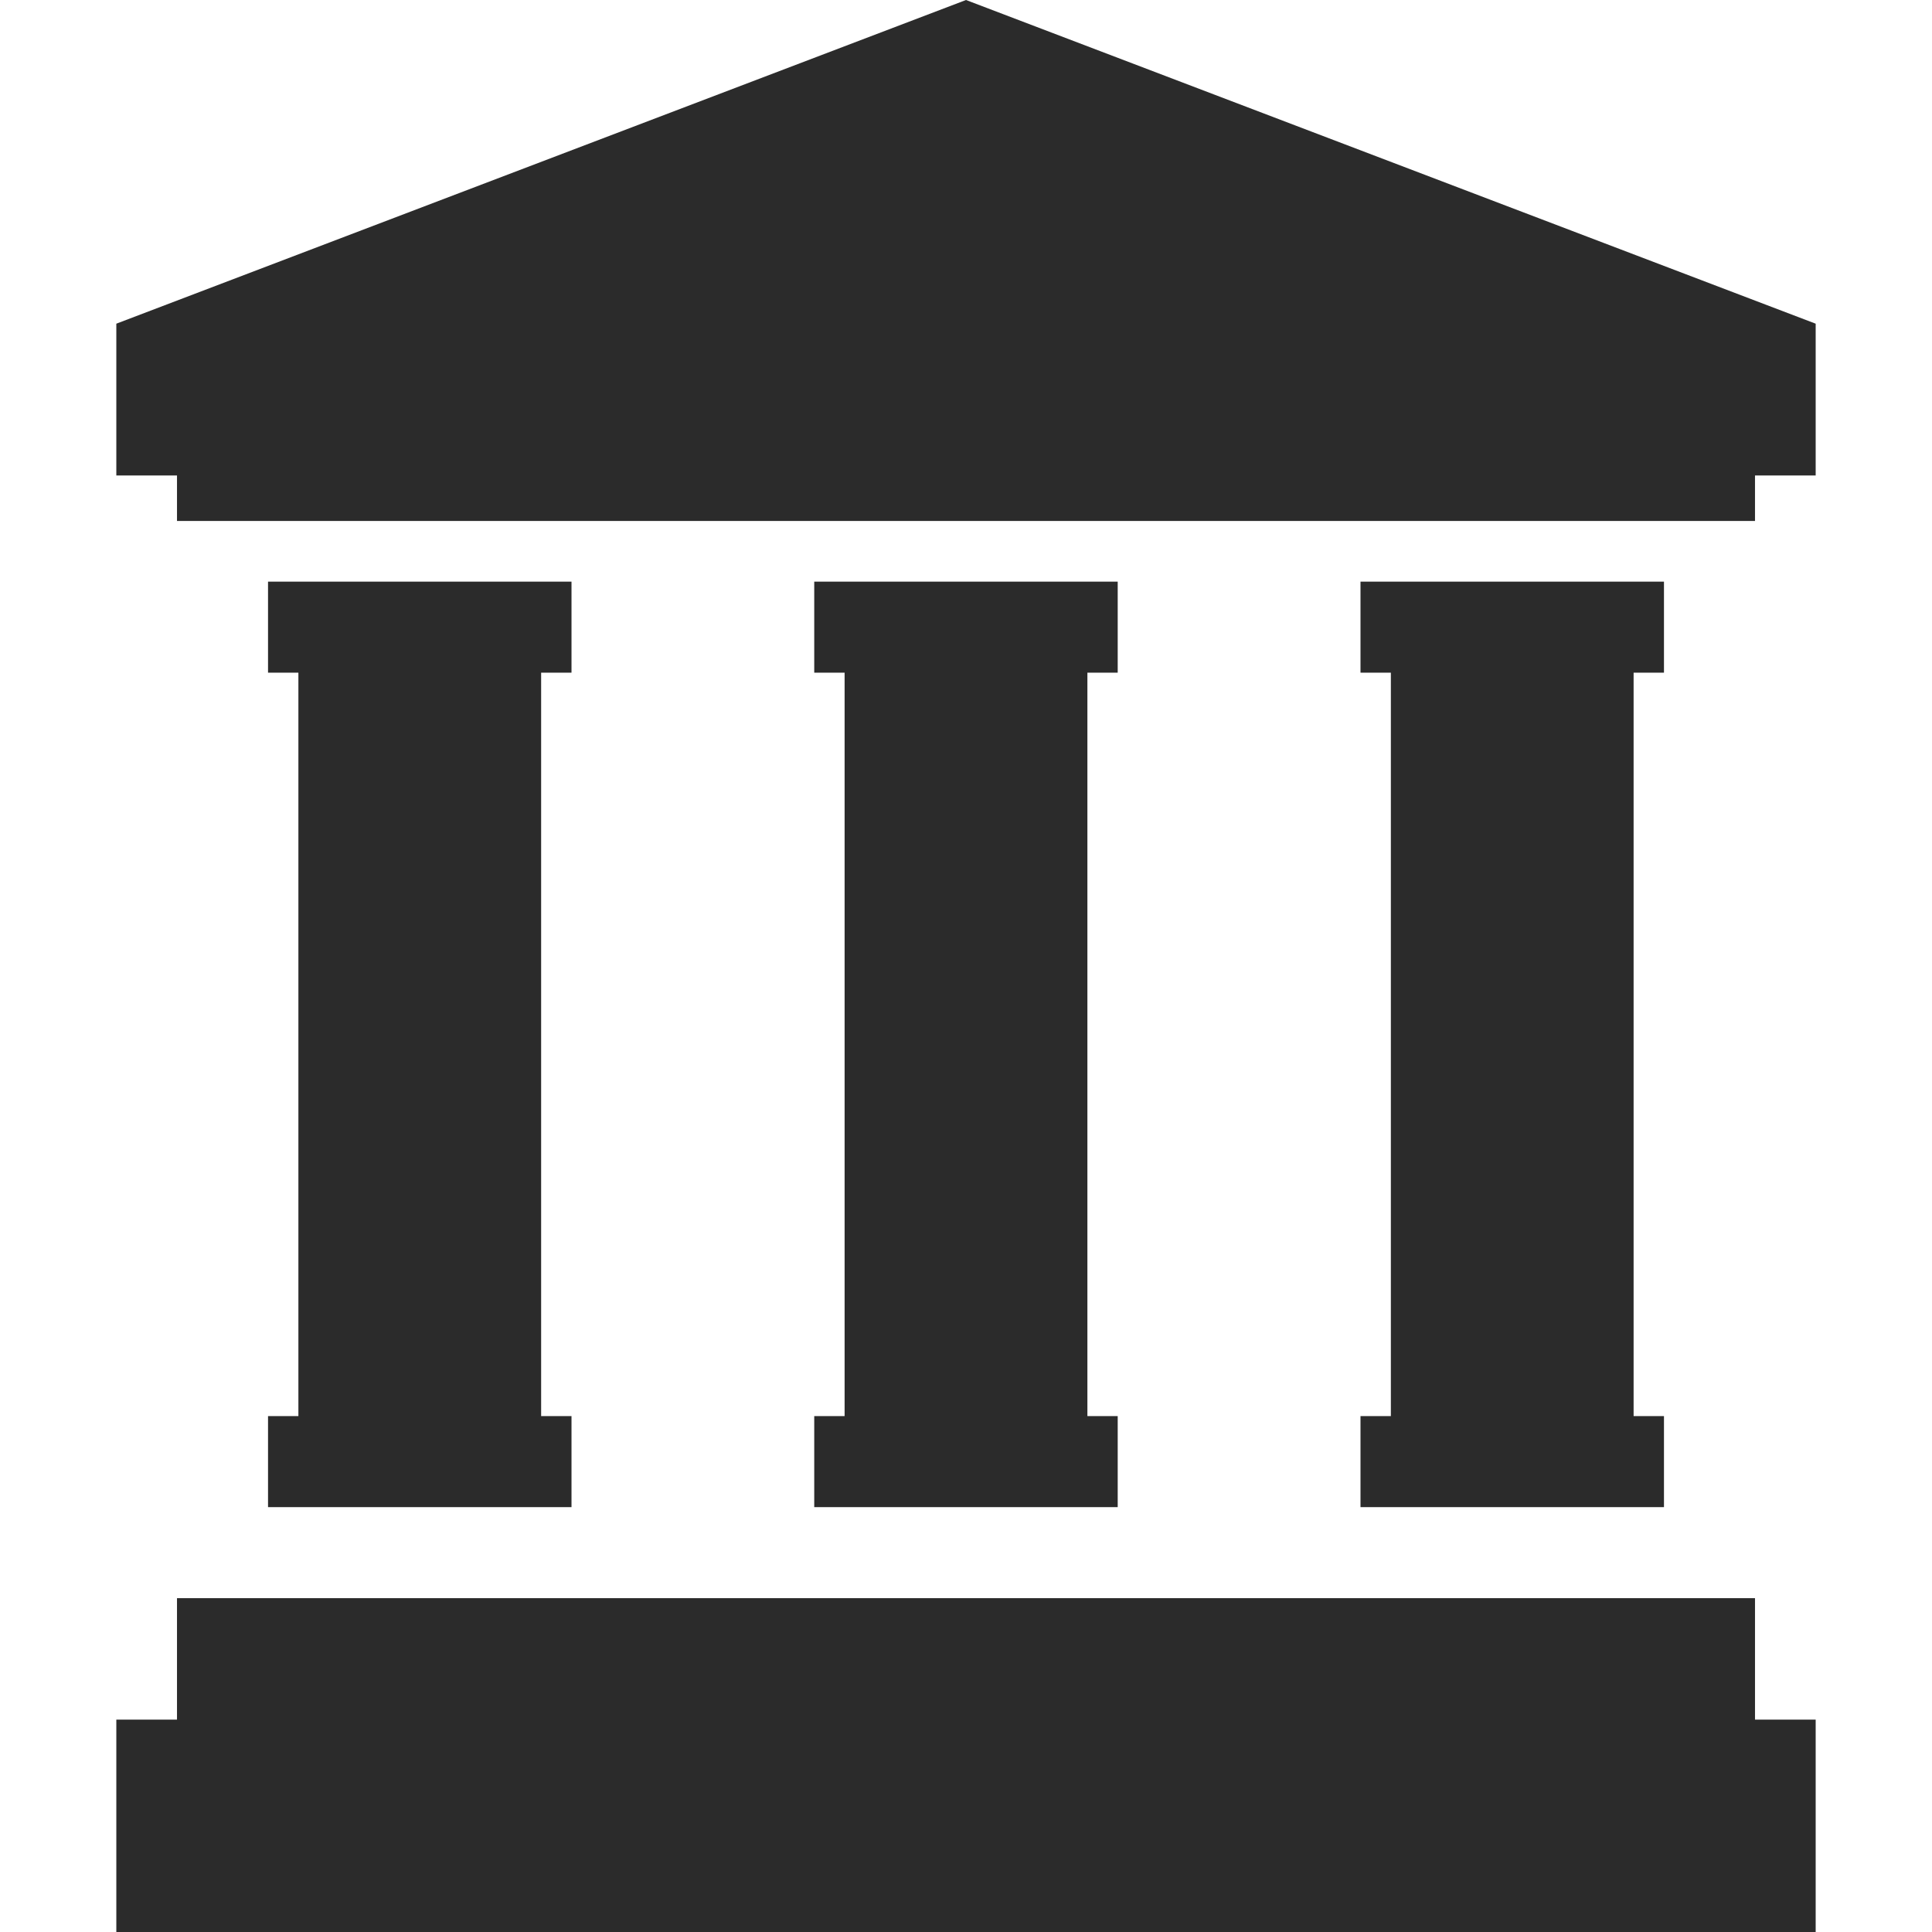
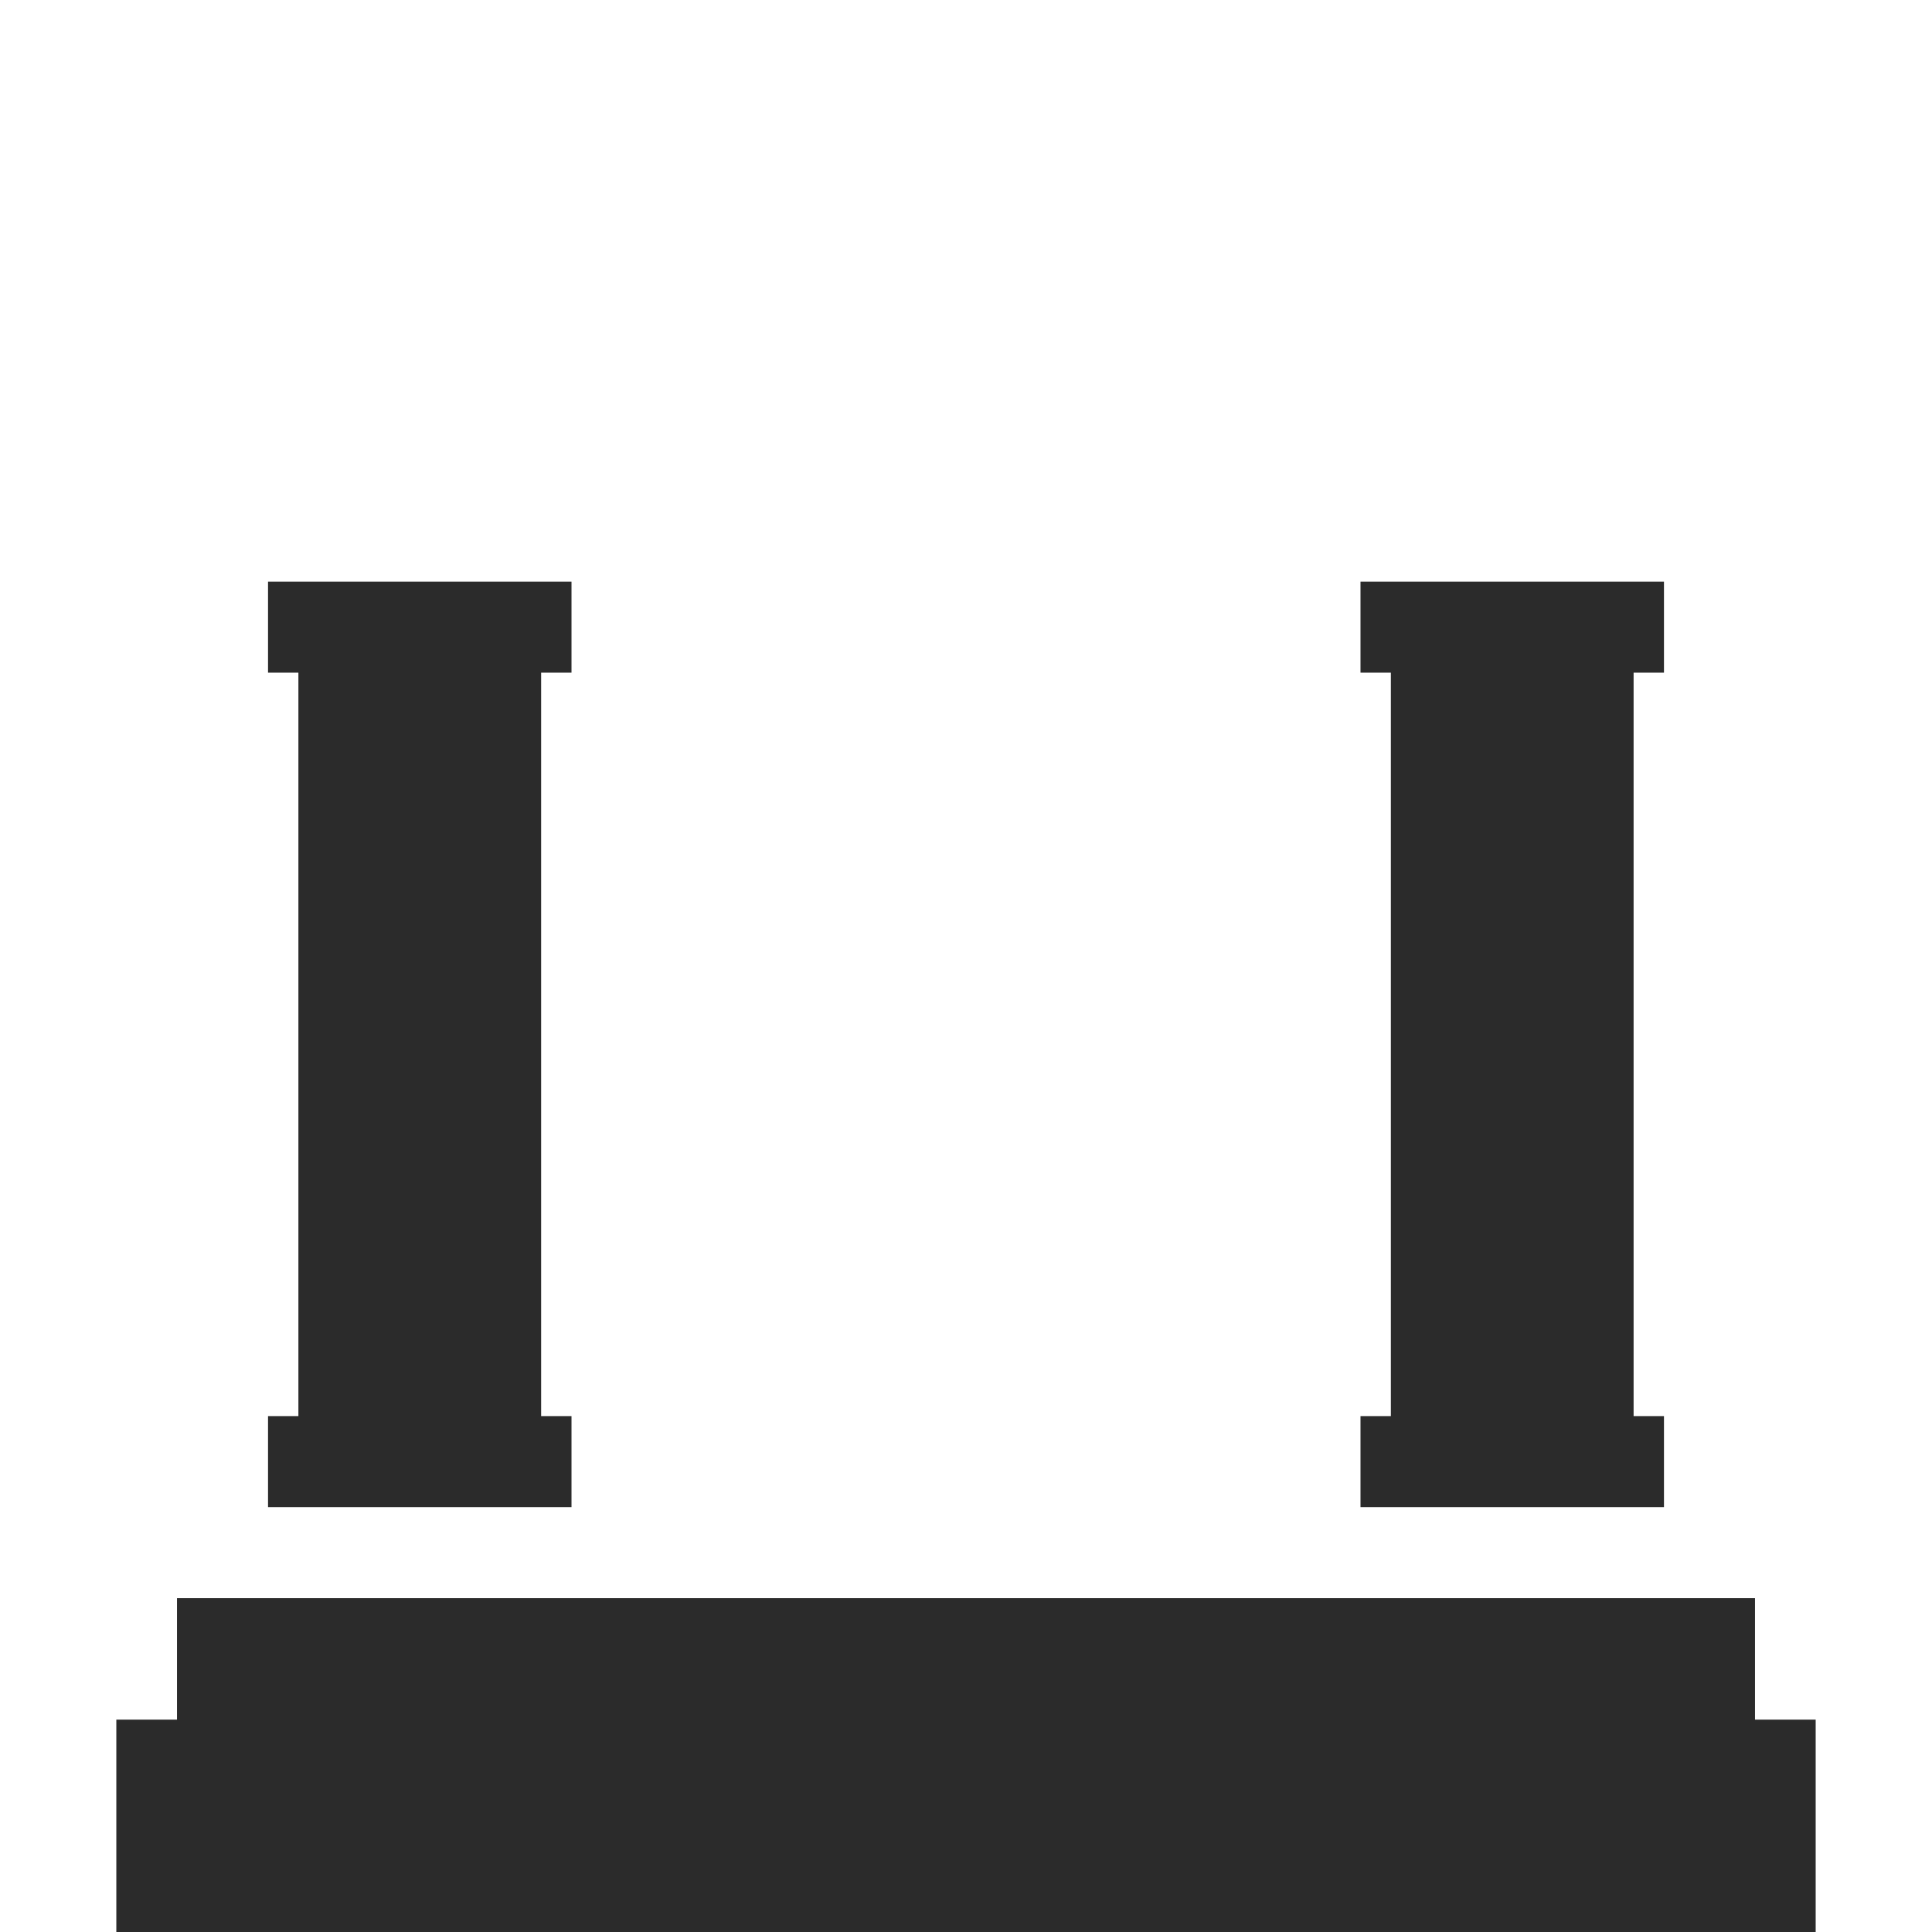
<svg xmlns="http://www.w3.org/2000/svg" version="1.1" id="_x32_" x="0px" y="0px" width="512px" height="512px" viewBox="0 0 512 512" style="width: 256px; height: 256px; opacity: 1;" xml:space="preserve">
  <style type="text/css">

	.st0{fill:#4B4B4B;}

</style>
  <g>
-     <polygon class="st0" points="256,0 30.828,85.781 30.828,126 46.906,126 46.906,138.063 465.094,138.063 465.094,126 481.172,126    481.172,85.781  " style="fill: rgb(43, 43, 43);" />
    <polygon class="st0" points="465.094,423.531 46.906,423.531 46.906,455.719 30.828,455.719 30.828,512 481.172,512    481.172,455.719 465.094,455.719  " style="fill: rgb(43, 43, 43);" />
    <polygon class="st0" points="360.547,375.281 360.547,399.406 440.969,399.406 440.969,375.281 432.922,375.281 432.922,178.266    440.969,178.266 440.969,154.141 360.547,154.141 360.547,178.266 368.594,178.266 368.594,375.281  " style="fill: rgb(43, 43, 43);" />
-     <polygon class="st0" points="215.781,375.281 215.781,399.406 296.203,399.406 296.203,375.281 288.172,375.281 288.172,178.266    296.203,178.266 296.203,154.141 215.781,154.141 215.781,178.266 223.828,178.266 223.828,375.281  " style="fill: rgb(43, 43, 43);" />
    <polygon class="st0" points="71.031,375.281 71.031,399.406 151.453,399.406 151.453,375.281 143.406,375.281 143.406,178.266    151.453,178.266 151.453,154.141 71.031,154.141 71.031,178.266 79.078,178.266 79.078,375.281  " style="fill: rgb(43, 43, 43);" />
  </g>
</svg>